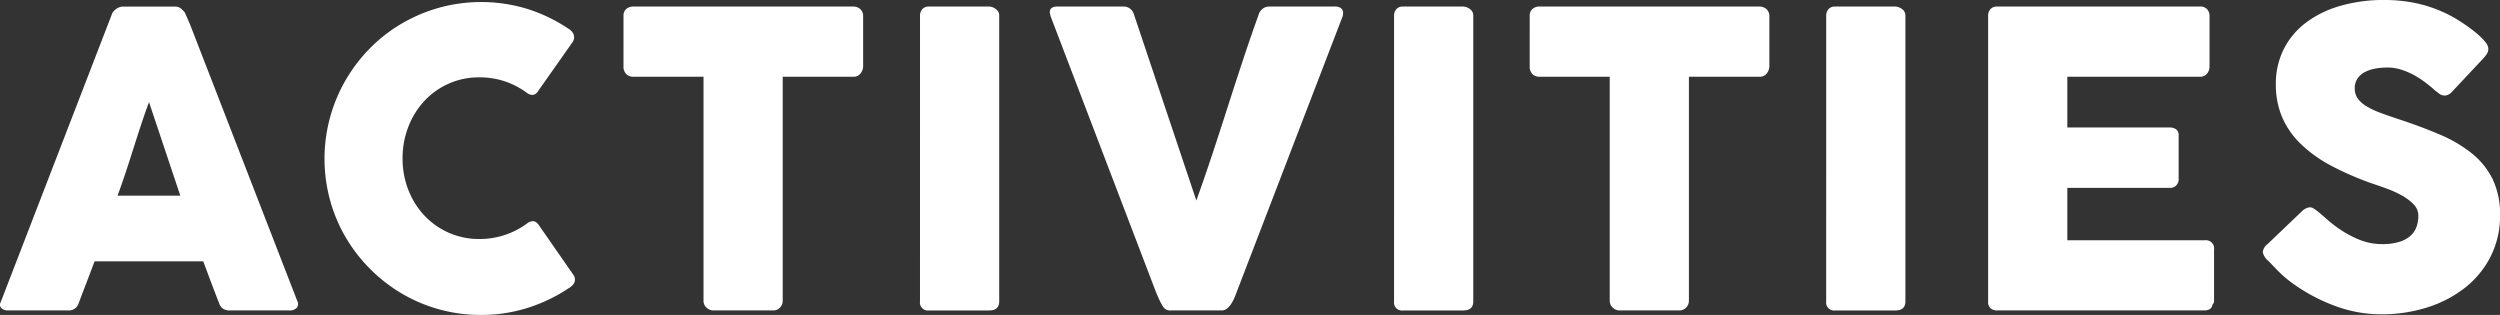
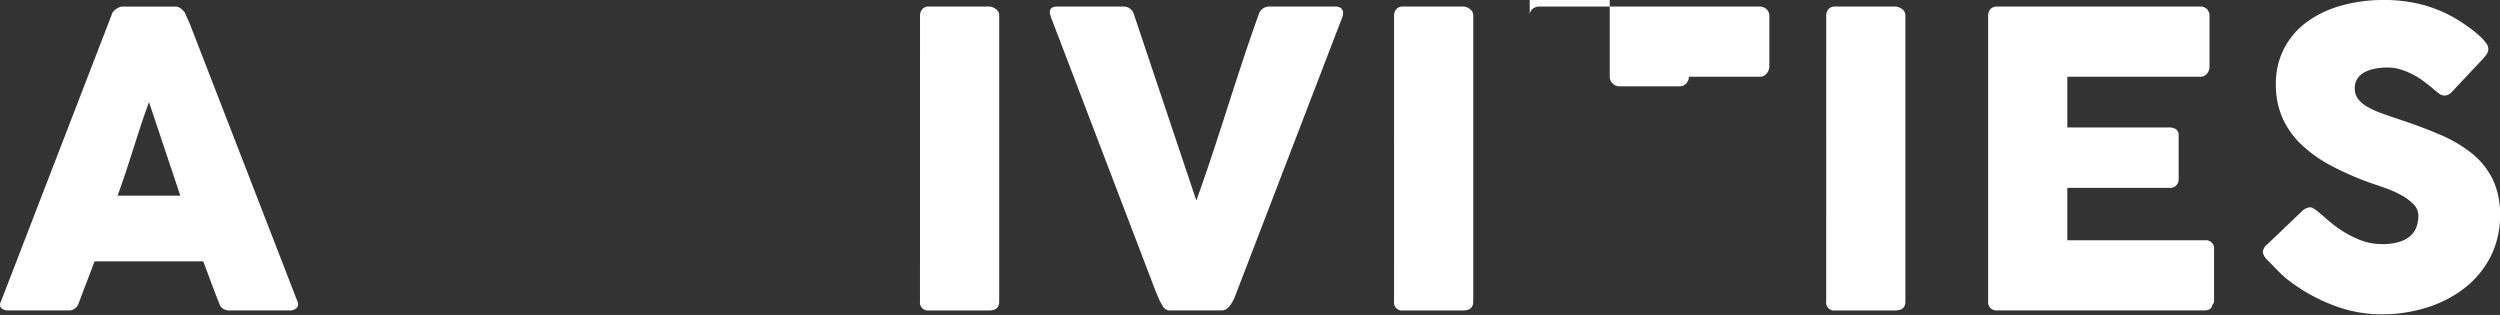
<svg xmlns="http://www.w3.org/2000/svg" id="レイヤー_1" data-name="レイヤー 1" viewBox="0 0 360.394 45.401">
  <rect x="0" y="0" width="360.394" height="45.401" fill="#333333" stroke="none" />
  <defs>
    <style>
      .cls-1 {
        fill: #fff;
      }
    </style>
  </defs>
  <title>activity_title</title>
  <g>
    <path class="cls-1" d="M17,2.206a.874.874,0,0,1,.192-.384,2.2,2.2,0,0,1,.9-.663,1.377,1.377,0,0,1,.5-.1h7.552a1.259,1.259,0,0,1,.856.31,3.8,3.8,0,0,1,.531.546l.737,1.681L43.755,43.535a.868.868,0,0,1-.089.959,1.434,1.434,0,0,1-1.121.369H34.078a1.849,1.849,0,0,1-1.047-.251,1.616,1.616,0,0,1-.576-.841q-.59-1.5-1.15-2.994t-1.121-2.994H14.52q-.561,1.5-1.135,2.994t-1.136,2.994a1.477,1.477,0,0,1-1.505,1.092h-8.7a1.436,1.436,0,0,1-.929-.295.7.7,0,0,1-.133-.885Zm5.369,12.626q-.561,1.5-1.136,3.245T20.1,21.587q-.561,1.77-1.136,3.5t-1.136,3.23H26.88Z" transform="translate(-0.887 -0.112)" />
-     <path class="cls-1" d="M82.817,4.241a1.855,1.855,0,0,1,.738.767,1.221,1.221,0,0,1-.089,1.121l-4.985,7.08a1.157,1.157,0,0,1-.694.575,1.294,1.294,0,0,1-.9-.251A11.278,11.278,0,0,0,73.7,11.852a11.421,11.421,0,0,0-3.688-.59,10.689,10.689,0,0,0-7.965,3.422,11.59,11.59,0,0,0-2.3,3.717,12.418,12.418,0,0,0-.826,4.543,12.293,12.293,0,0,0,.826,4.528,11.445,11.445,0,0,0,2.3,3.688,10.743,10.743,0,0,0,7.965,3.407,11.474,11.474,0,0,0,6.933-2.3A1.358,1.358,0,0,1,77.832,32a1.205,1.205,0,0,1,.708.531l5.044,7.256a1.161,1.161,0,0,1,.088,1.092,1.89,1.89,0,0,1-.737.737,23.406,23.406,0,0,1-5.973,2.877,22.135,22.135,0,0,1-6.741,1.018,22.33,22.33,0,0,1-11.387-3.068,22.861,22.861,0,0,1-8.083-8.069,21.993,21.993,0,0,1-2.272-5.369A22.627,22.627,0,0,1,50.751,11.6a22.872,22.872,0,0,1,3.525-4.587,21.966,21.966,0,0,1,4.558-3.525,23.1,23.1,0,0,1,5.383-2.271A22.853,22.853,0,0,1,76.9,1.394a22.949,22.949,0,0,1,5.915,2.847" transform="translate(-0.887 -0.112)" />
-     <path class="cls-1" d="M90.77,2.35a1.2,1.2,0,0,1,.4-.941,1.44,1.44,0,0,1,.989-.353H123.9a1.492,1.492,0,0,1,.945.323,1.319,1.319,0,0,1,.471.971V9.674a1.66,1.66,0,0,1-.368,1.015,1.237,1.237,0,0,1-1.048.485H113.721v32.3a1.4,1.4,0,0,1-.383.96,1.275,1.275,0,0,1-1,.428h-8.651a1.382,1.382,0,0,1-.941-.4,1.277,1.277,0,0,1-.441-.989v-32.3H92.157a1.373,1.373,0,0,1-.989-.382,1.482,1.482,0,0,1-.4-1.118Z" transform="translate(-0.887 -0.112)" />
    <path class="cls-1" d="M133.515,2.353a1.373,1.373,0,0,1,.324-.915,1.207,1.207,0,0,1,.974-.383h8.673a1.663,1.663,0,0,1,.944.354,1.1,1.1,0,0,1,.5.944V43.565q0,1.3-1.446,1.3h-8.673a1.147,1.147,0,0,1-1.3-1.3Z" transform="translate(-0.887 -0.112)" />
    <path class="cls-1" d="M168.507,44.243a9.525,9.525,0,0,1-.575-1.091q-.252-.561-.487-1.151L152.312,2.383a.747.747,0,0,0-.045-.266.674.674,0,0,1-.044-.236q0-.825,1.092-.826h9.5a1.528,1.528,0,0,1,1.533,1.121l9,26.845q1.209-3.363,2.316-6.711t2.183-6.712q1.077-3.362,2.183-6.71t2.315-6.712a1.587,1.587,0,0,1,1.623-1.121h9.292a1.438,1.438,0,0,1,.959.251.848.848,0,0,1,.281.664,1.206,1.206,0,0,1-.03.324v.089L179.245,42c-.1.276-.217.58-.354.915a6.358,6.358,0,0,1-.472.929,2.979,2.979,0,0,1-.62.723,1.212,1.212,0,0,1-.8.295h-7.287a1.2,1.2,0,0,1-1.209-.62" transform="translate(-0.887 -0.112)" />
    <path class="cls-1" d="M201.854,2.353a1.373,1.373,0,0,1,.324-.915,1.207,1.207,0,0,1,.974-.383h8.673a1.663,1.663,0,0,1,.944.354,1.1,1.1,0,0,1,.5.944V43.565q0,1.3-1.446,1.3h-8.673a1.147,1.147,0,0,1-1.3-1.3Z" transform="translate(-0.887 -0.112)" />
-     <path class="cls-1" d="M221.406,2.35a1.2,1.2,0,0,1,.4-.941,1.44,1.44,0,0,1,.989-.353h31.741a1.492,1.492,0,0,1,.945.323,1.319,1.319,0,0,1,.471.971V9.674a1.66,1.66,0,0,1-.368,1.015,1.237,1.237,0,0,1-1.048.485H244.357v32.3a1.4,1.4,0,0,1-.383.96,1.275,1.275,0,0,1-1,.428h-8.651a1.382,1.382,0,0,1-.941-.4,1.277,1.277,0,0,1-.441-.989v-32.3H222.793a1.373,1.373,0,0,1-.989-.382,1.482,1.482,0,0,1-.4-1.118Z" transform="translate(-0.887 -0.112)" />
+     <path class="cls-1" d="M221.406,2.35a1.2,1.2,0,0,1,.4-.941,1.44,1.44,0,0,1,.989-.353h31.741a1.492,1.492,0,0,1,.945.323,1.319,1.319,0,0,1,.471.971V9.674a1.66,1.66,0,0,1-.368,1.015,1.237,1.237,0,0,1-1.048.485H244.357a1.4,1.4,0,0,1-.383.96,1.275,1.275,0,0,1-1,.428h-8.651a1.382,1.382,0,0,1-.941-.4,1.277,1.277,0,0,1-.441-.989v-32.3H222.793a1.373,1.373,0,0,1-.989-.382,1.482,1.482,0,0,1-.4-1.118Z" transform="translate(-0.887 -0.112)" />
    <path class="cls-1" d="M264.15,2.353a1.373,1.373,0,0,1,.324-.915,1.207,1.207,0,0,1,.974-.383h8.673a1.663,1.663,0,0,1,.944.354,1.1,1.1,0,0,1,.5.944V43.565q0,1.3-1.446,1.3h-8.673a1.147,1.147,0,0,1-1.3-1.3Z" transform="translate(-0.887 -0.112)" />
    <path class="cls-1" d="M287.491,2.412a1.4,1.4,0,0,1,.338-.988,1.233,1.233,0,0,1,.957-.369h29.267a1.3,1.3,0,0,1,1,.383,1.455,1.455,0,0,1,.354,1.029V9.762a1.536,1.536,0,0,1-.354.956,1.227,1.227,0,0,1-1.032.456H298.908V18.49h14.75a1.551,1.551,0,0,1,.929.265,1.018,1.018,0,0,1,.368.885v6.372a1.22,1.22,0,0,1-.324.8,1.168,1.168,0,0,1-.944.384H298.908v7.552h19.824a1.185,1.185,0,0,1,1.327,1.353V43.51a.731.731,0,0,1-.236.529q-.118.823-1.209.824H288.786a1.373,1.373,0,0,1-.942-.31,1.21,1.21,0,0,1-.353-.959Z" transform="translate(-0.887 -0.112)" />
    <path class="cls-1" d="M335.144,30.7q.5.414,1.283,1.106a17.077,17.077,0,0,0,1.785,1.372,15,15,0,0,0,2.979,1.564,8.647,8.647,0,0,0,3.1.56,8.072,8.072,0,0,0,2.522-.339,4.247,4.247,0,0,0,1.608-.9,3.187,3.187,0,0,0,.841-1.3,4.819,4.819,0,0,0,.25-1.562,2.3,2.3,0,0,0-.693-1.635,7.171,7.171,0,0,0-1.7-1.283,14.521,14.521,0,0,0-2.1-.958q-1.09-.4-1.887-.663a43.1,43.1,0,0,1-6.2-2.667,19.1,19.1,0,0,1-4.424-3.184,11.922,11.922,0,0,1-2.656-3.861,12.029,12.029,0,0,1-.885-4.7,11.106,11.106,0,0,1,1.106-4.982,10.953,10.953,0,0,1,3.157-3.832A15.038,15.038,0,0,1,338.183.981a22.409,22.409,0,0,1,6.46-.869,21.519,21.519,0,0,1,5.147.6,19.651,19.651,0,0,1,4.854,1.933q1,.59,1.9,1.224A19.819,19.819,0,0,1,358.124,5.1,7.444,7.444,0,0,1,359.2,6.218a1.627,1.627,0,0,1,.4.915,1.376,1.376,0,0,1-.192.708,4.548,4.548,0,0,1-.576.737l-4.513,4.809a1.447,1.447,0,0,1-1,.5,1.286,1.286,0,0,1-.753-.236,9.487,9.487,0,0,1-.752-.59l-.265-.236q-.591-.5-1.313-1.032a11.734,11.734,0,0,0-1.548-.959,10.481,10.481,0,0,0-1.741-.708,6.305,6.305,0,0,0-1.859-.28,9.84,9.84,0,0,0-1.829.162,5.106,5.106,0,0,0-1.5.516,2.869,2.869,0,0,0-1.033.929,2.47,2.47,0,0,0-.383,1.4,2.464,2.464,0,0,0,.413,1.43,4.087,4.087,0,0,0,1.239,1.122,11.473,11.473,0,0,0,2.05.973q1.224.457,2.847.988,3.126,1.034,5.767,2.168a19.447,19.447,0,0,1,4.558,2.685,11.1,11.1,0,0,1,2.994,3.7,11.577,11.577,0,0,1,1.077,5.222,12.927,12.927,0,0,1-1.327,5.885,13.472,13.472,0,0,1-3.644,4.5,17.038,17.038,0,0,1-5.443,2.876,21.62,21.62,0,0,1-6.725,1.018,19.058,19.058,0,0,1-6.667-1.213,25.6,25.6,0,0,1-6.107-3.255,15.772,15.772,0,0,1-1.992-1.686q-.812-.828-1.283-1.332L328,37.849a.164.164,0,0,0-.059-.073.216.216,0,0,1-.059-.045.17.17,0,0,0-.059-.074.192.192,0,0,1-.059-.044,2.067,2.067,0,0,1-.679-1.183,1.679,1.679,0,0,1,.679-1.125l5.1-4.867a1.913,1.913,0,0,1,1-.443,1.1,1.1,0,0,1,.561.177,5.566,5.566,0,0,1,.708.531" transform="translate(-0.887 -0.112)" />
  </g>
</svg>